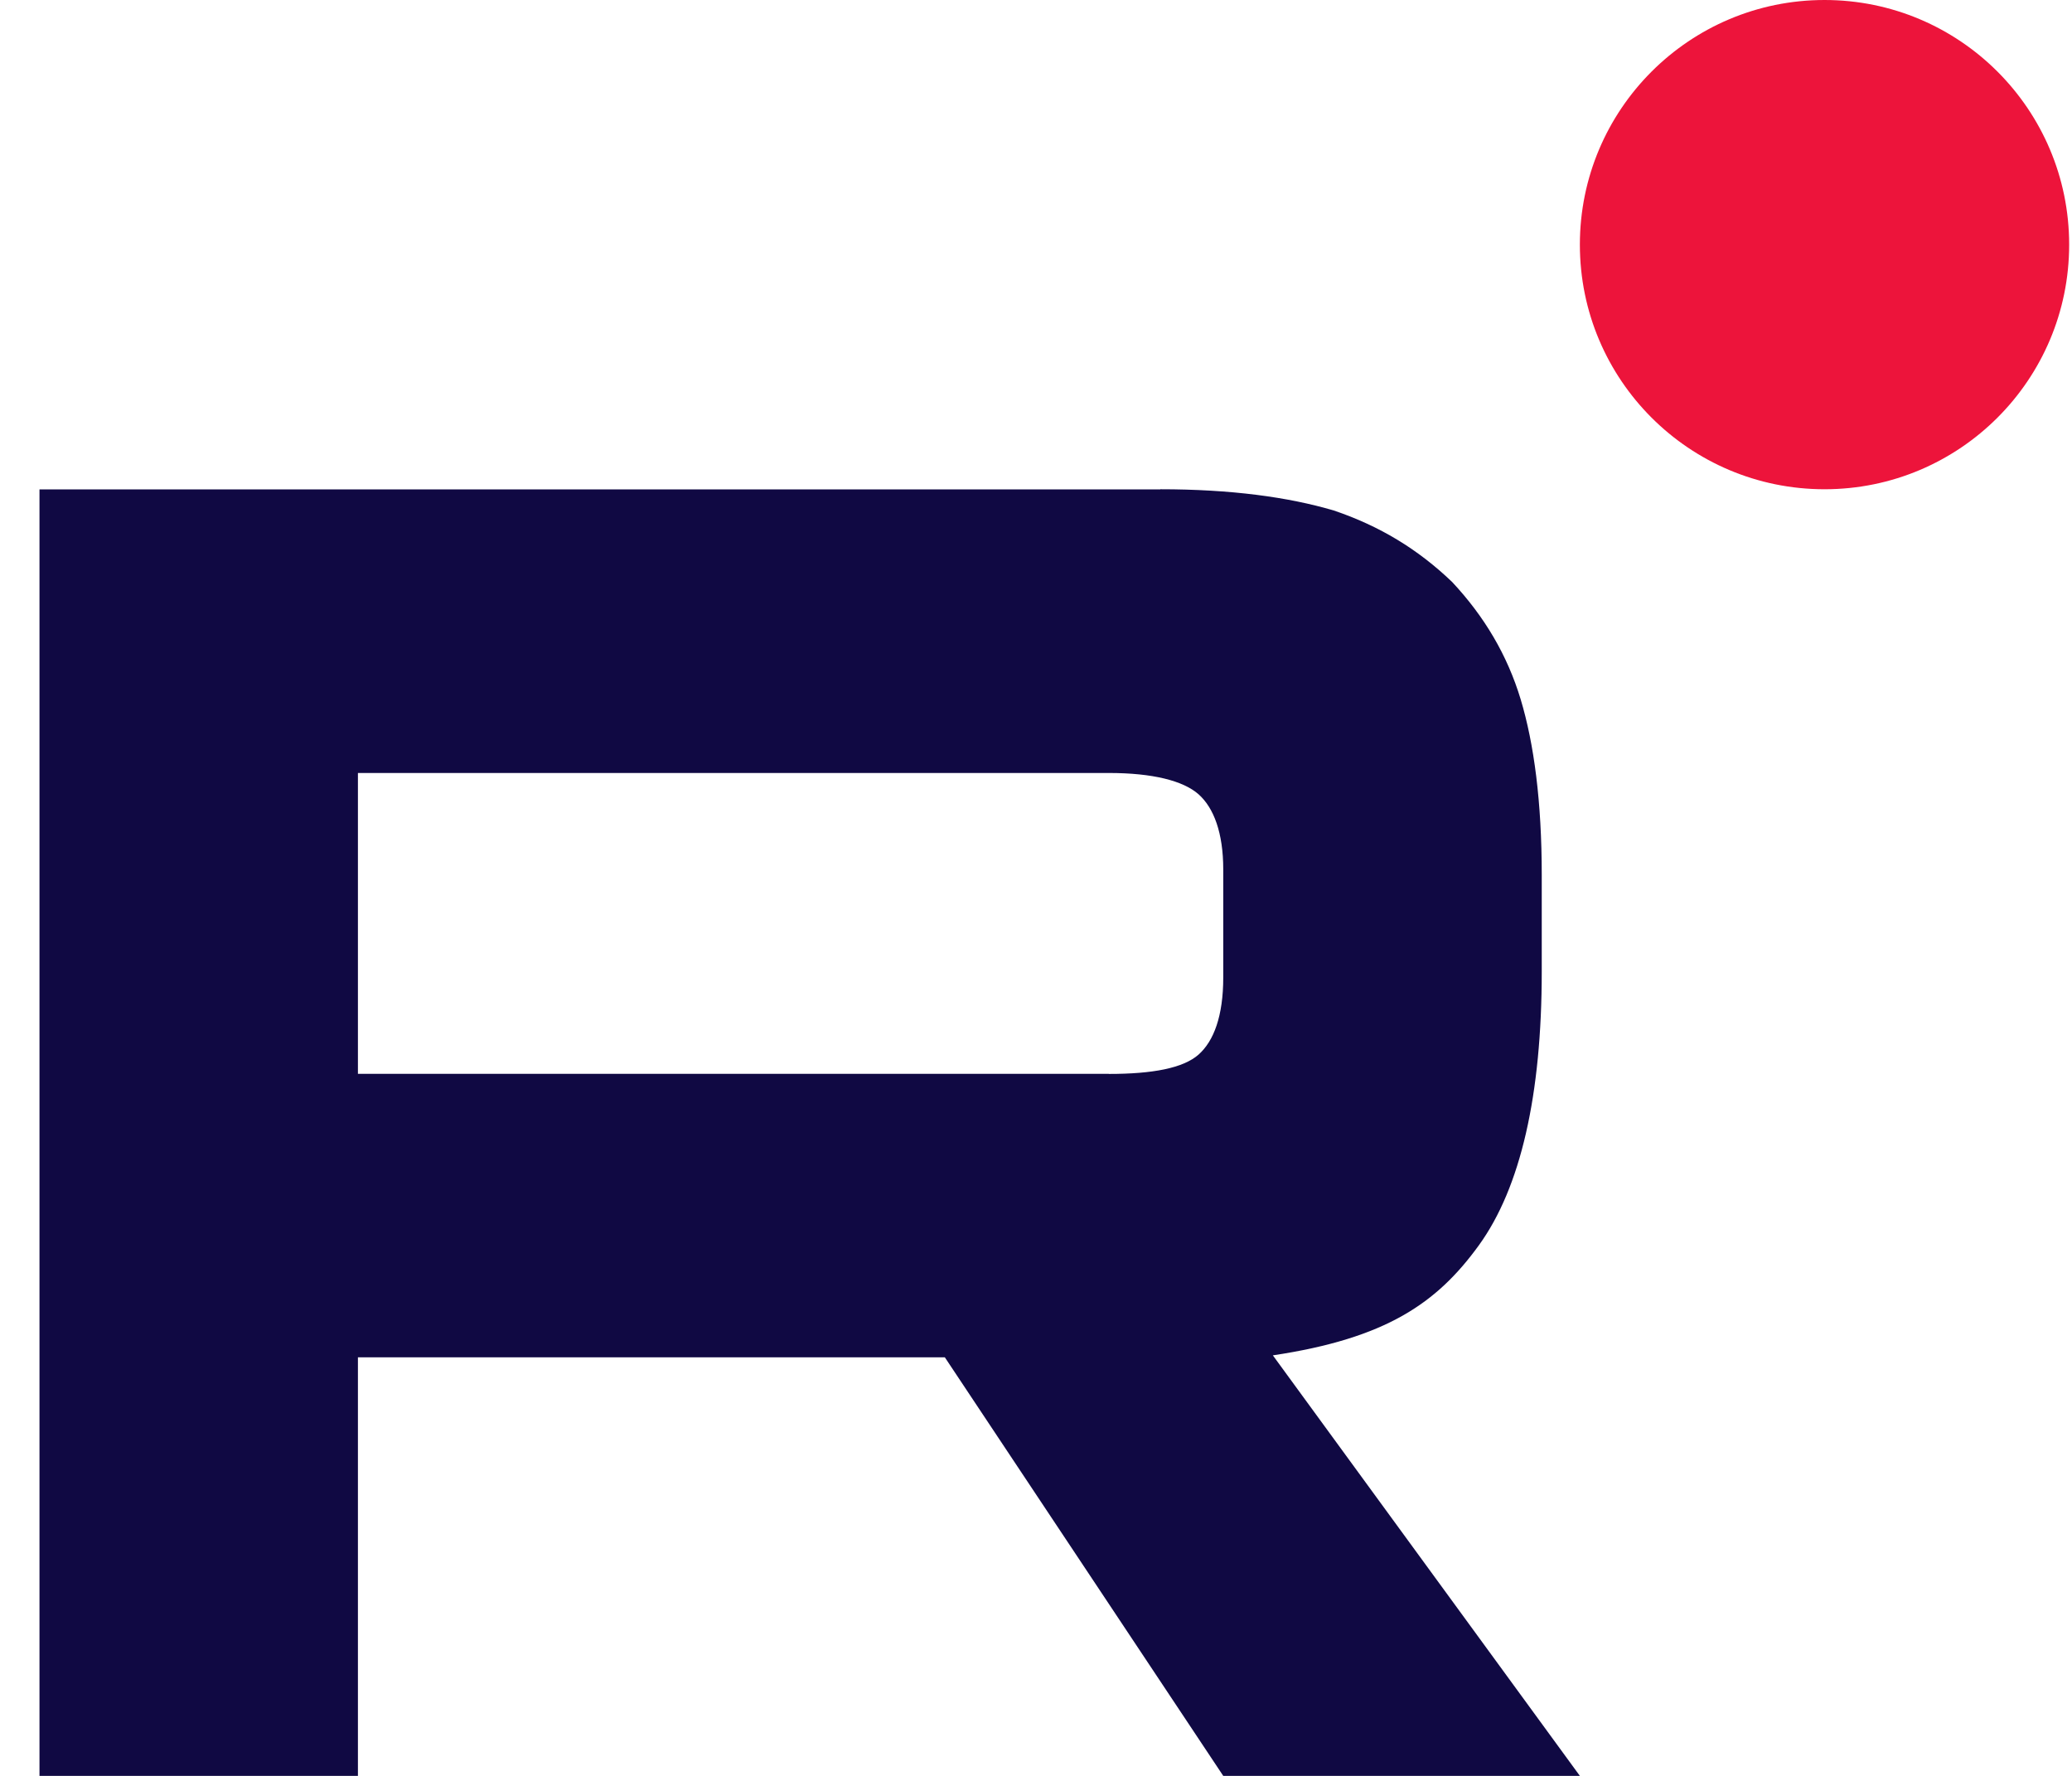
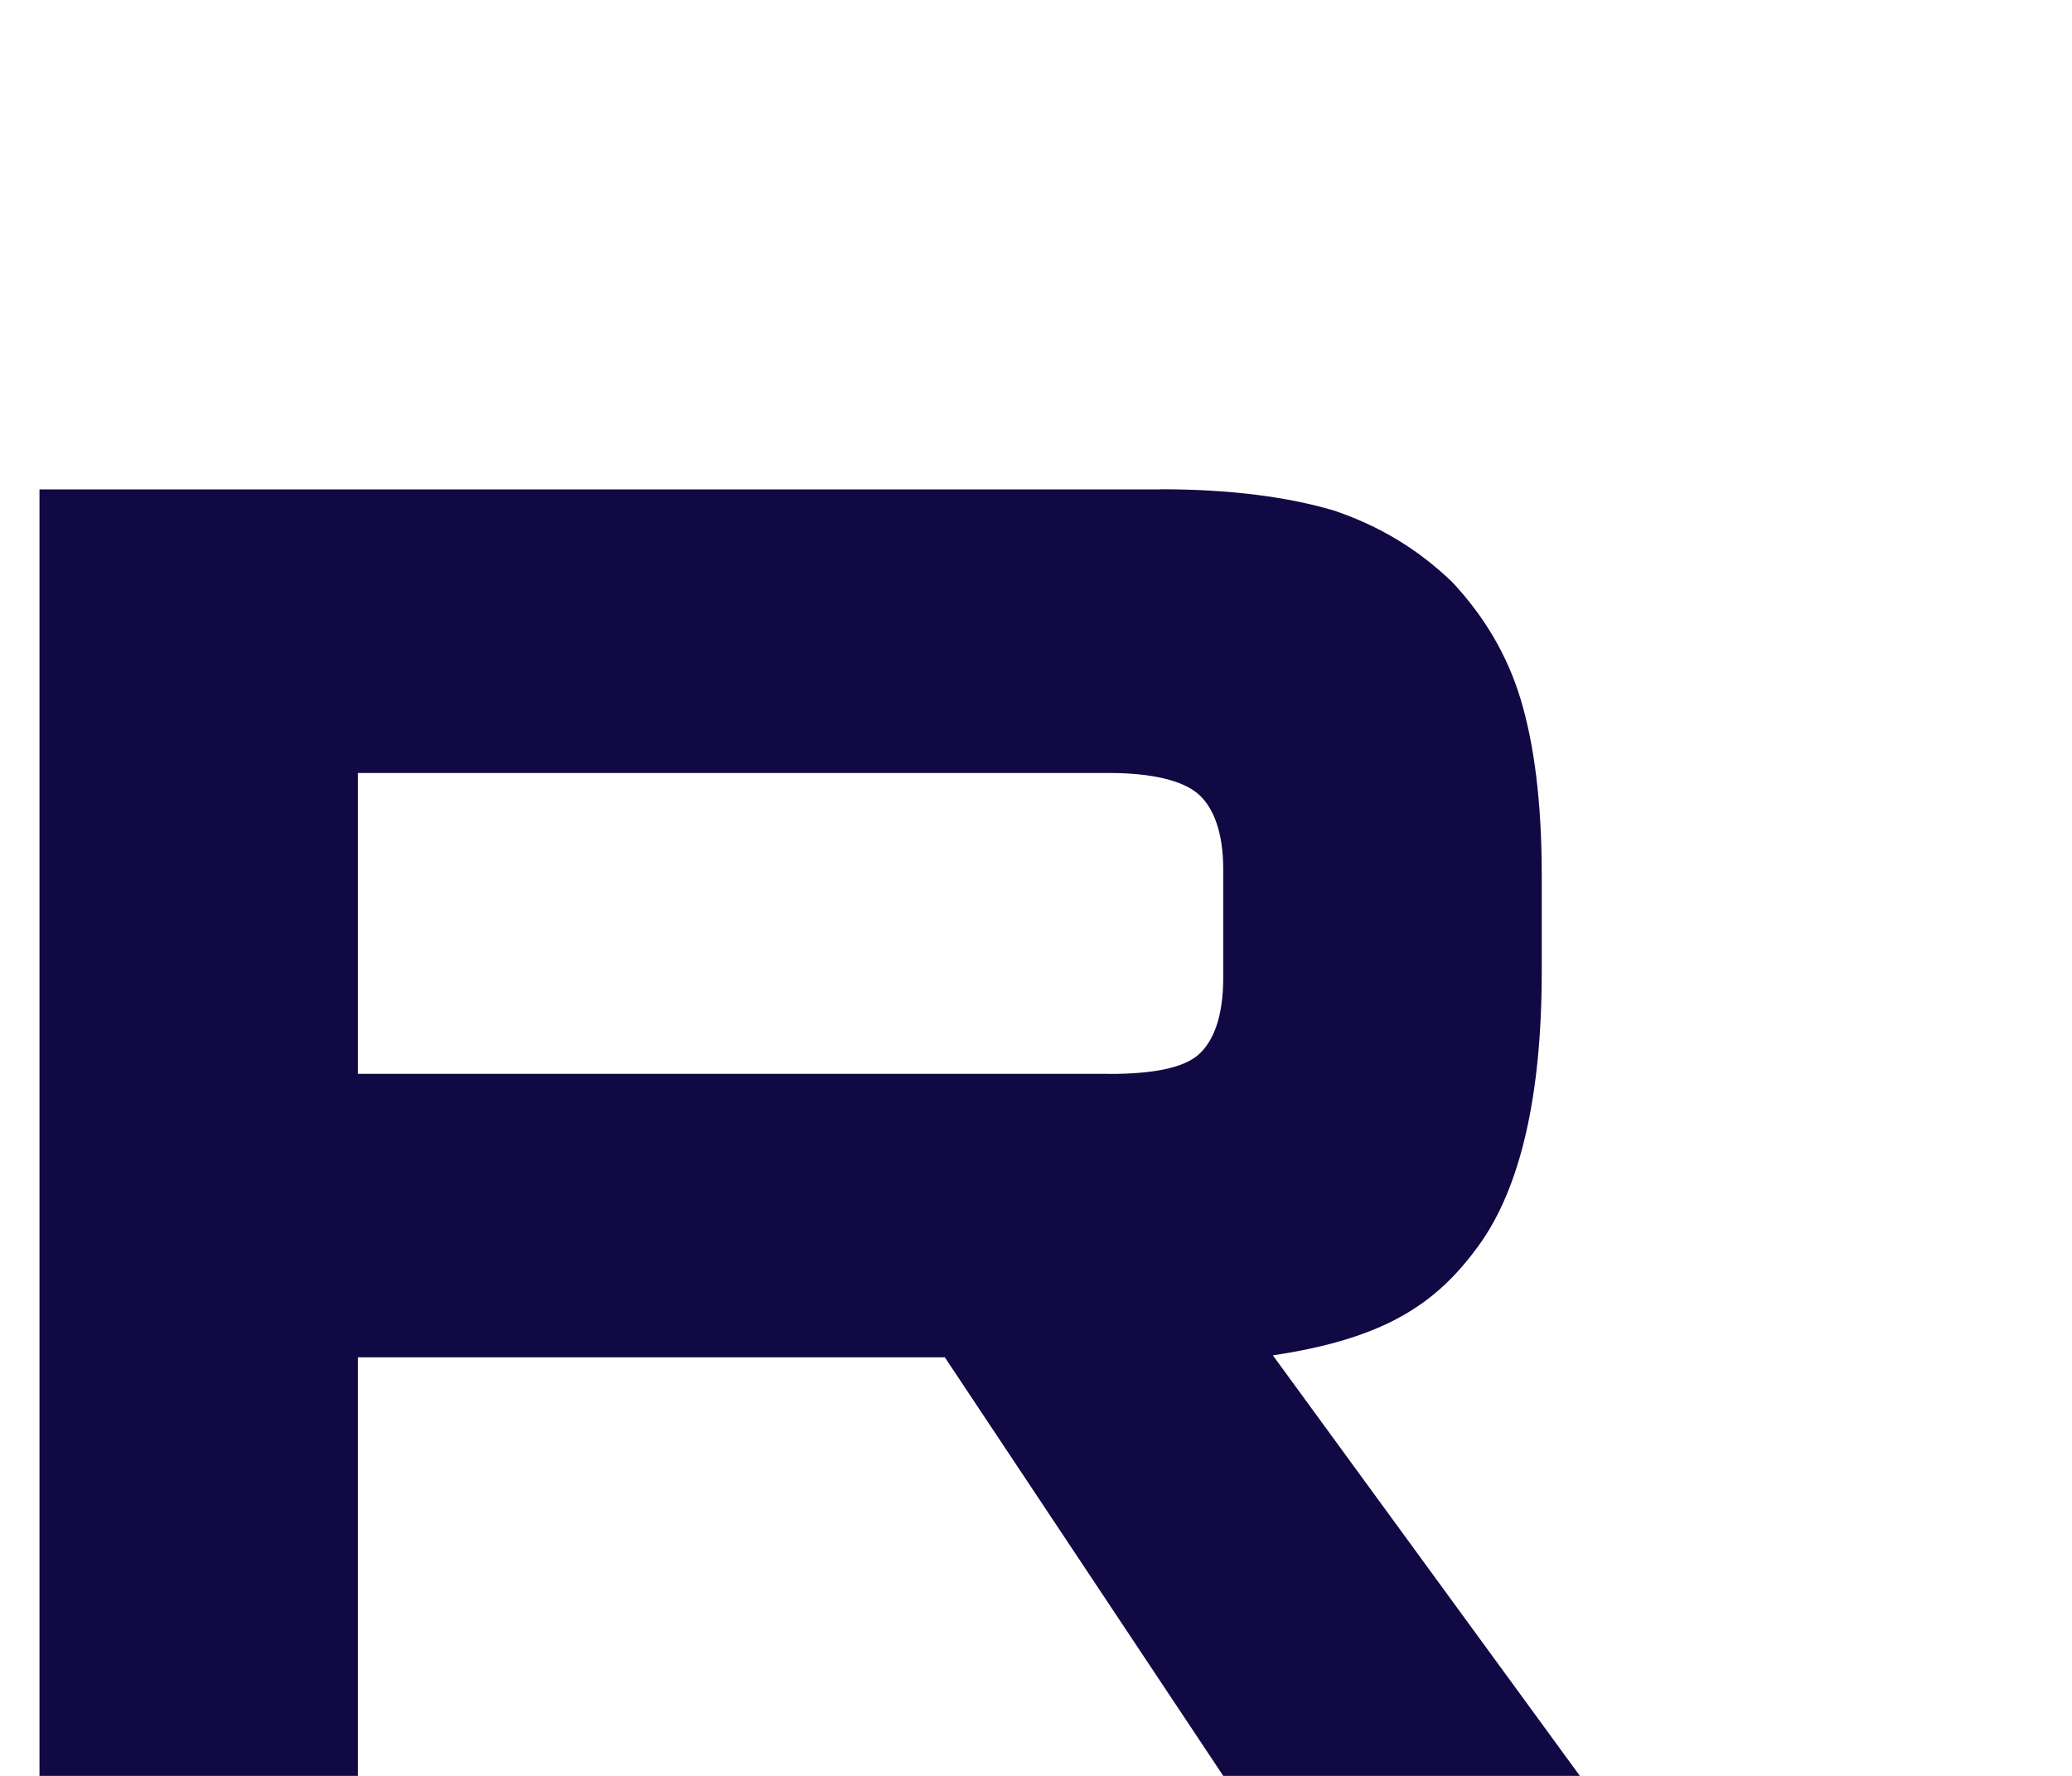
<svg xmlns="http://www.w3.org/2000/svg" width="35" height="30" viewBox="0 0 35 30" fill="none">
  <g clip-path="url(#clip0_241_3342)">
    <path d="M18.73 18.14H6.046V13.058H18.73C19.471 13.058 19.986 13.189 20.245 13.417C20.503 13.646 20.663 14.069 20.663 14.688V16.512C20.663 17.164 20.503 17.588 20.245 17.816C19.986 18.044 19.471 18.142 18.73 18.142V18.14ZM19.6 8.267H0.667V30H6.046V22.929H15.96L20.663 30H26.687L21.501 22.896C23.413 22.609 24.271 22.016 24.98 21.038C25.688 20.061 26.043 18.497 26.043 16.411V14.781C26.043 13.544 25.913 12.566 25.688 11.817C25.462 11.068 25.076 10.416 24.528 9.83C23.949 9.276 23.305 8.886 22.531 8.624C21.758 8.396 20.791 8.265 19.6 8.265V8.267Z" fill="#100943" />
-     <path d="M30.82 8.265C33.102 8.265 34.952 6.415 34.952 4.133C34.952 1.85 33.102 0 30.82 0C28.537 0 26.687 1.85 26.687 4.133C26.687 6.415 28.537 8.265 30.82 8.265Z" fill="#ED143B" />
  </g>
  <defs>
    <clipPath id="clip0_241_3342">
      <rect width="34.286" height="30" fill="white" transform="translate(0.667)" />
    </clipPath>
  </defs>
</svg>